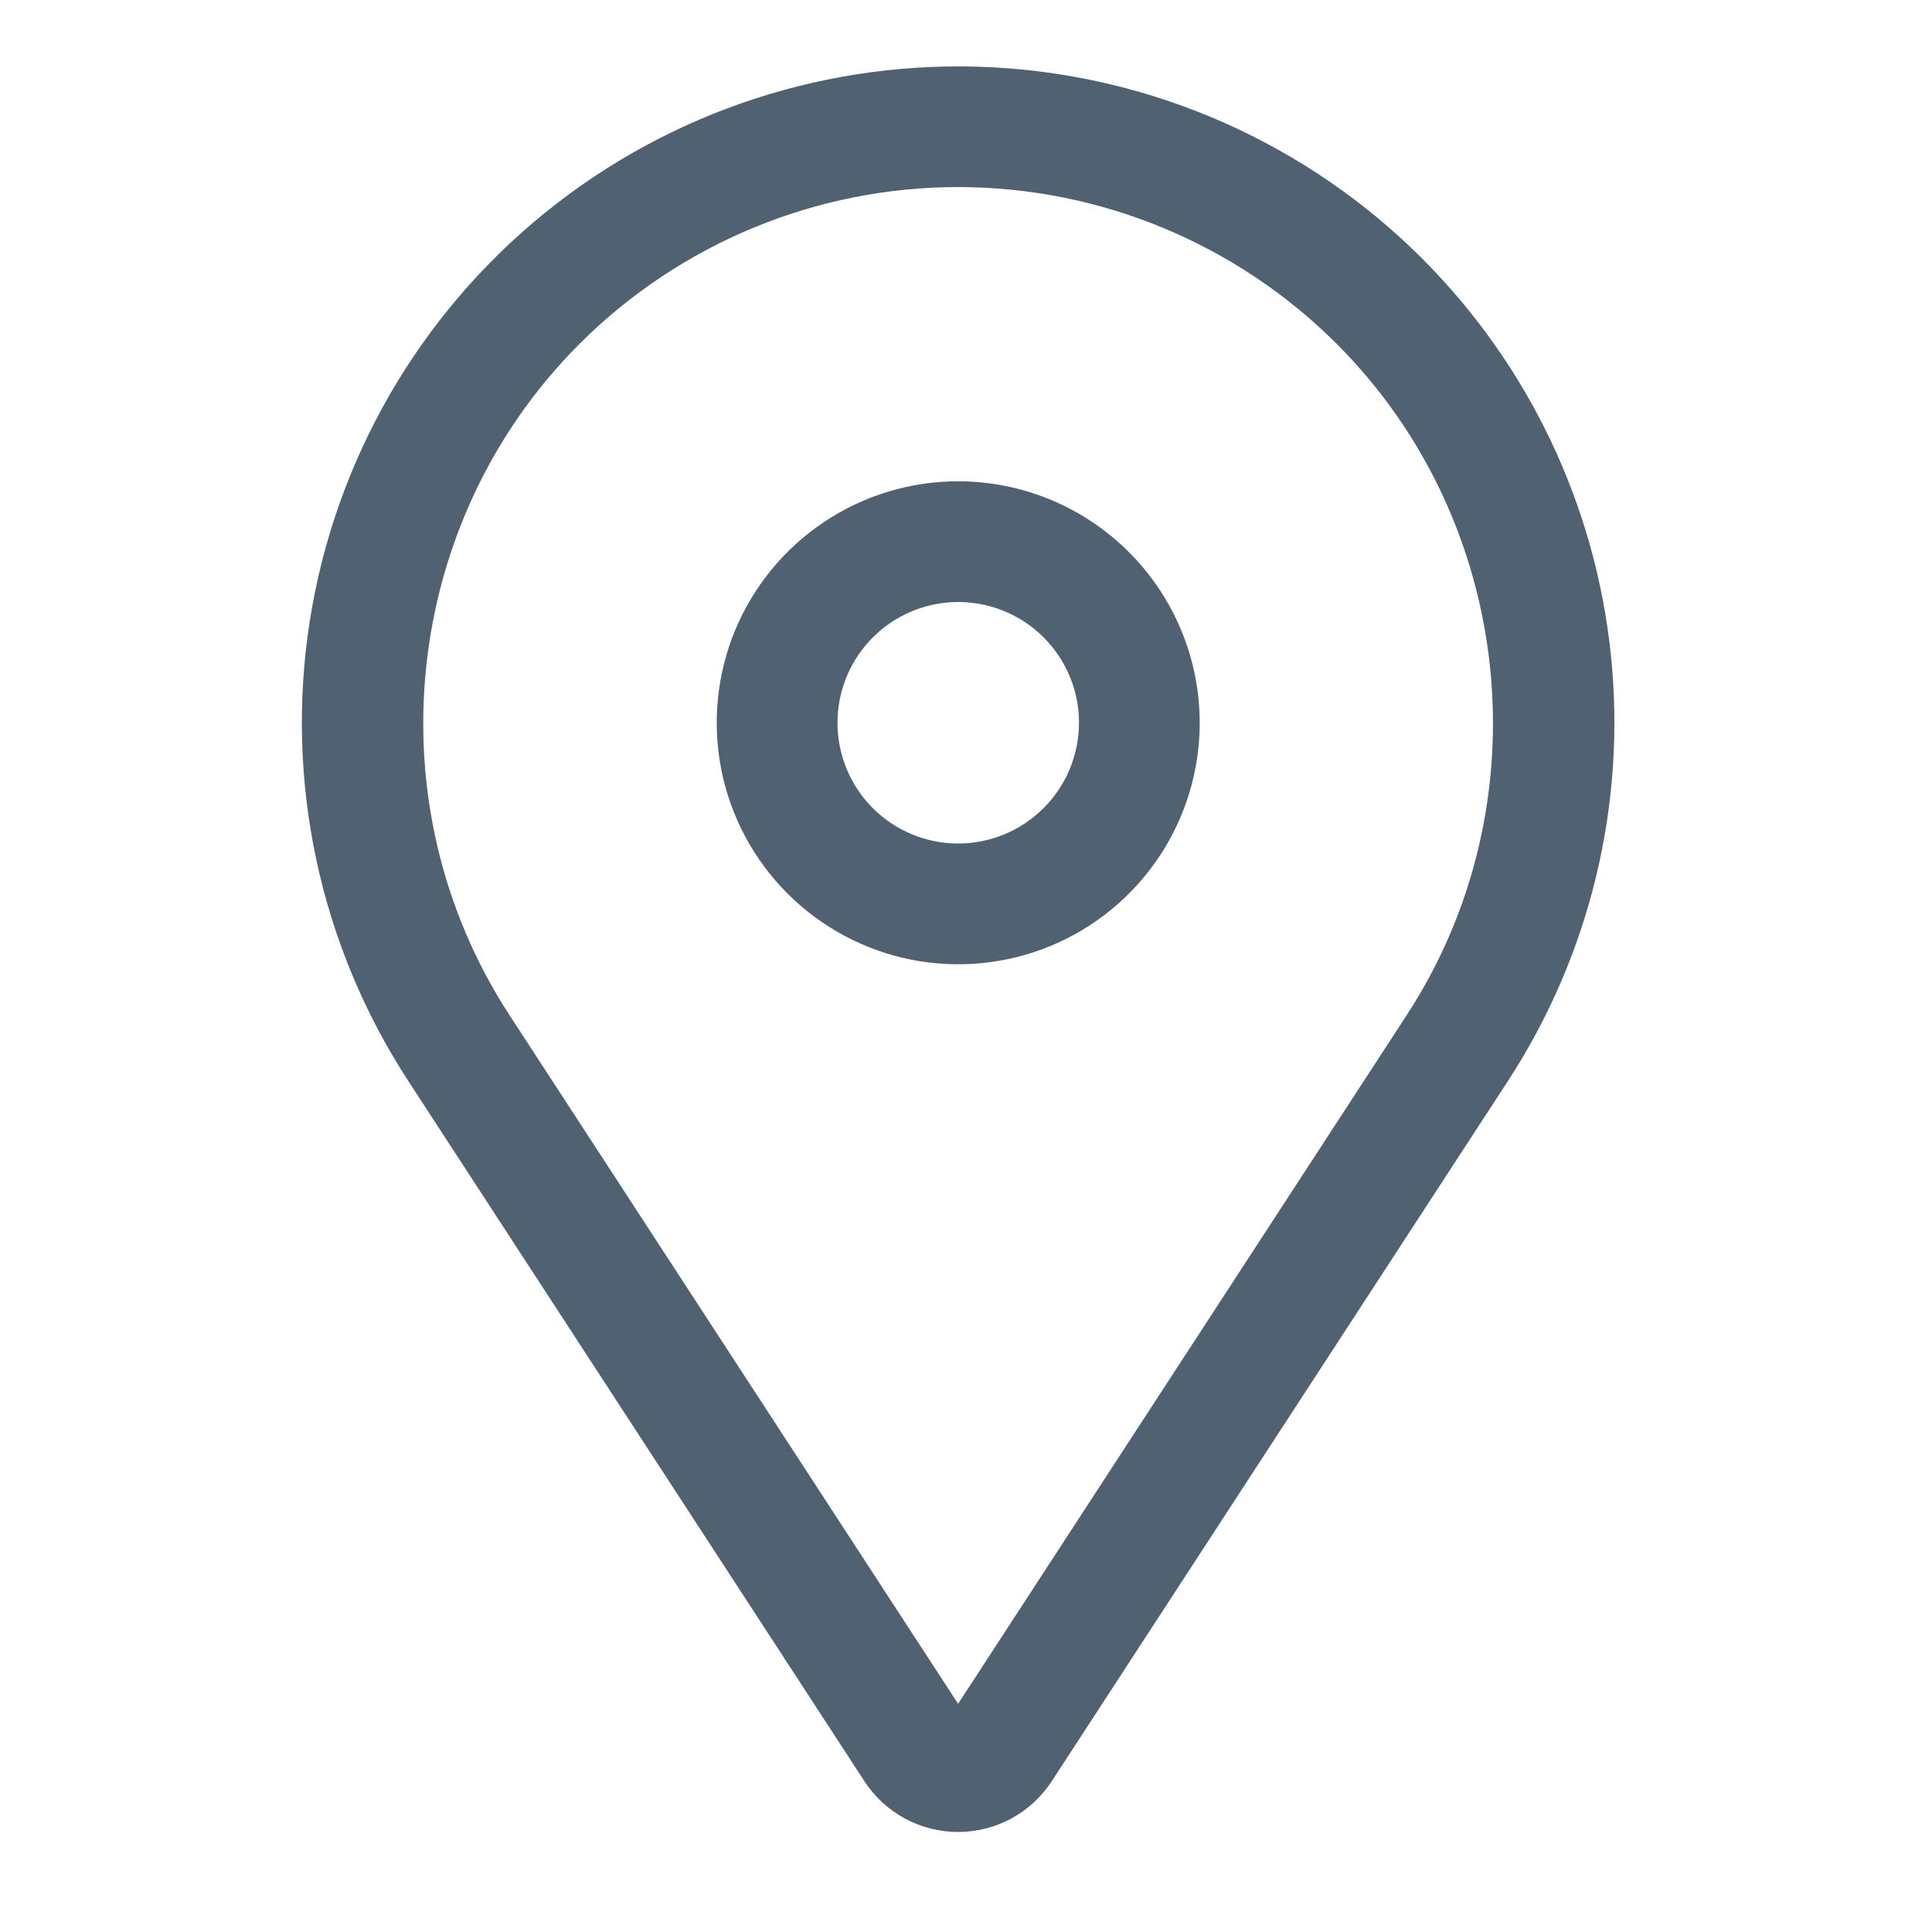
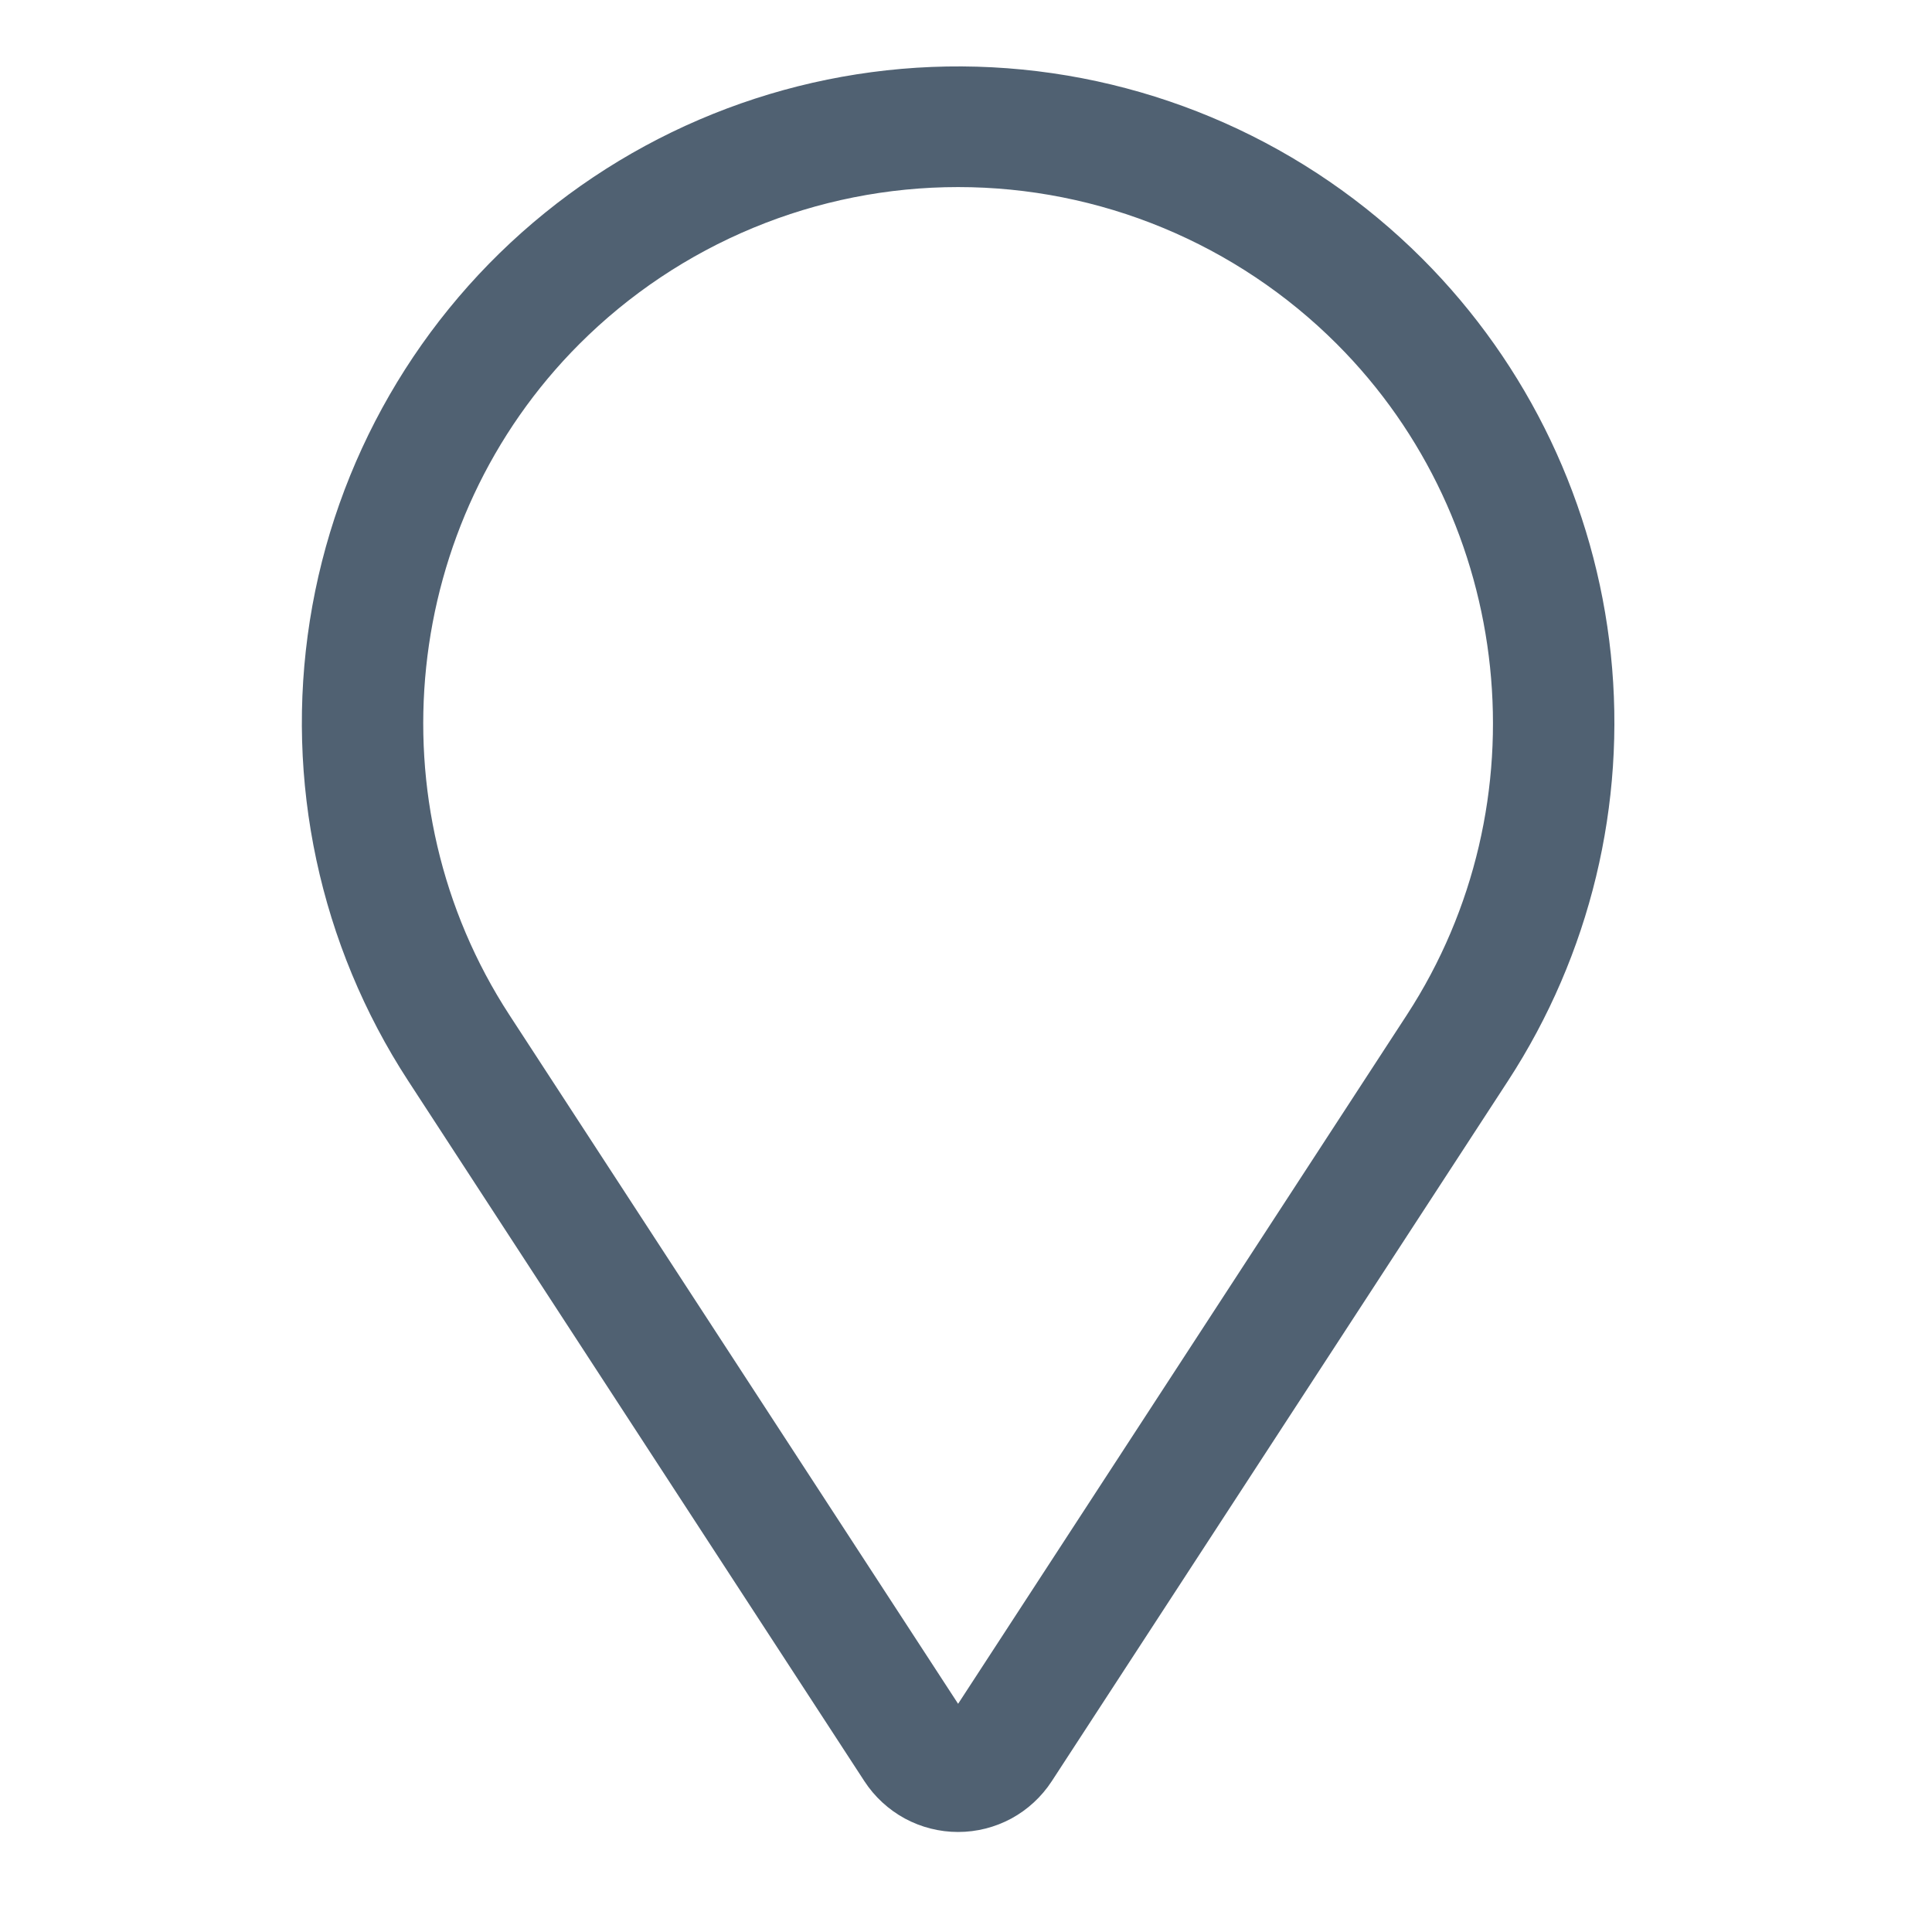
<svg xmlns="http://www.w3.org/2000/svg" width="35" height="35" viewBox="0 0 35 35" fill="none">
  <g id="cil:location-pin">
-     <path id="Vector" d="M17.359 8.719C16.494 8.719 15.648 8.975 14.929 9.456C14.209 9.937 13.649 10.62 13.317 11.419C12.986 12.219 12.9 13.099 13.068 13.947C13.237 14.796 13.654 15.575 14.266 16.187C14.878 16.799 15.657 17.216 16.506 17.385C17.355 17.553 18.234 17.467 19.034 17.136C19.833 16.805 20.516 16.244 20.997 15.524C21.478 14.805 21.734 13.959 21.734 13.094C21.733 11.934 21.272 10.822 20.451 10.002C19.631 9.181 18.519 8.72 17.359 8.719V8.719ZM17.359 15.281C16.927 15.281 16.504 15.153 16.144 14.913C15.784 14.672 15.504 14.331 15.338 13.931C15.173 13.531 15.13 13.091 15.214 12.667C15.298 12.243 15.507 11.853 15.813 11.547C16.119 11.241 16.508 11.033 16.933 10.948C17.357 10.864 17.797 10.907 18.197 11.073C18.596 11.238 18.938 11.519 19.178 11.878C19.419 12.238 19.547 12.661 19.547 13.094C19.546 13.674 19.316 14.23 18.905 14.64C18.495 15.05 17.939 15.281 17.359 15.281V15.281Z" fill="#506172" />
    <path id="Vector_2" d="M25.764 4.684C23.685 2.606 20.91 1.372 17.975 1.219C15.04 1.067 12.152 2.007 9.869 3.858C7.586 5.709 6.07 8.341 5.613 11.244C5.156 14.148 5.791 17.118 7.395 19.581L15.66 32.269C15.844 32.551 16.096 32.783 16.392 32.944C16.688 33.104 17.02 33.188 17.357 33.188C17.694 33.188 18.026 33.104 18.322 32.944C18.618 32.783 18.869 32.551 19.053 32.269L27.319 19.581C28.807 17.296 29.465 14.569 29.182 11.857C28.899 9.145 27.692 6.612 25.764 4.684V4.684ZM25.486 18.387L17.357 30.866L9.228 18.387C6.74 14.567 7.273 9.455 10.497 6.231C11.398 5.33 12.467 4.616 13.644 4.128C14.821 3.64 16.083 3.389 17.357 3.389C18.631 3.389 19.893 3.64 21.07 4.128C22.247 4.616 23.316 5.33 24.217 6.231C27.441 9.455 27.974 14.567 25.486 18.387Z" fill="#506172" />
  </g>
</svg>